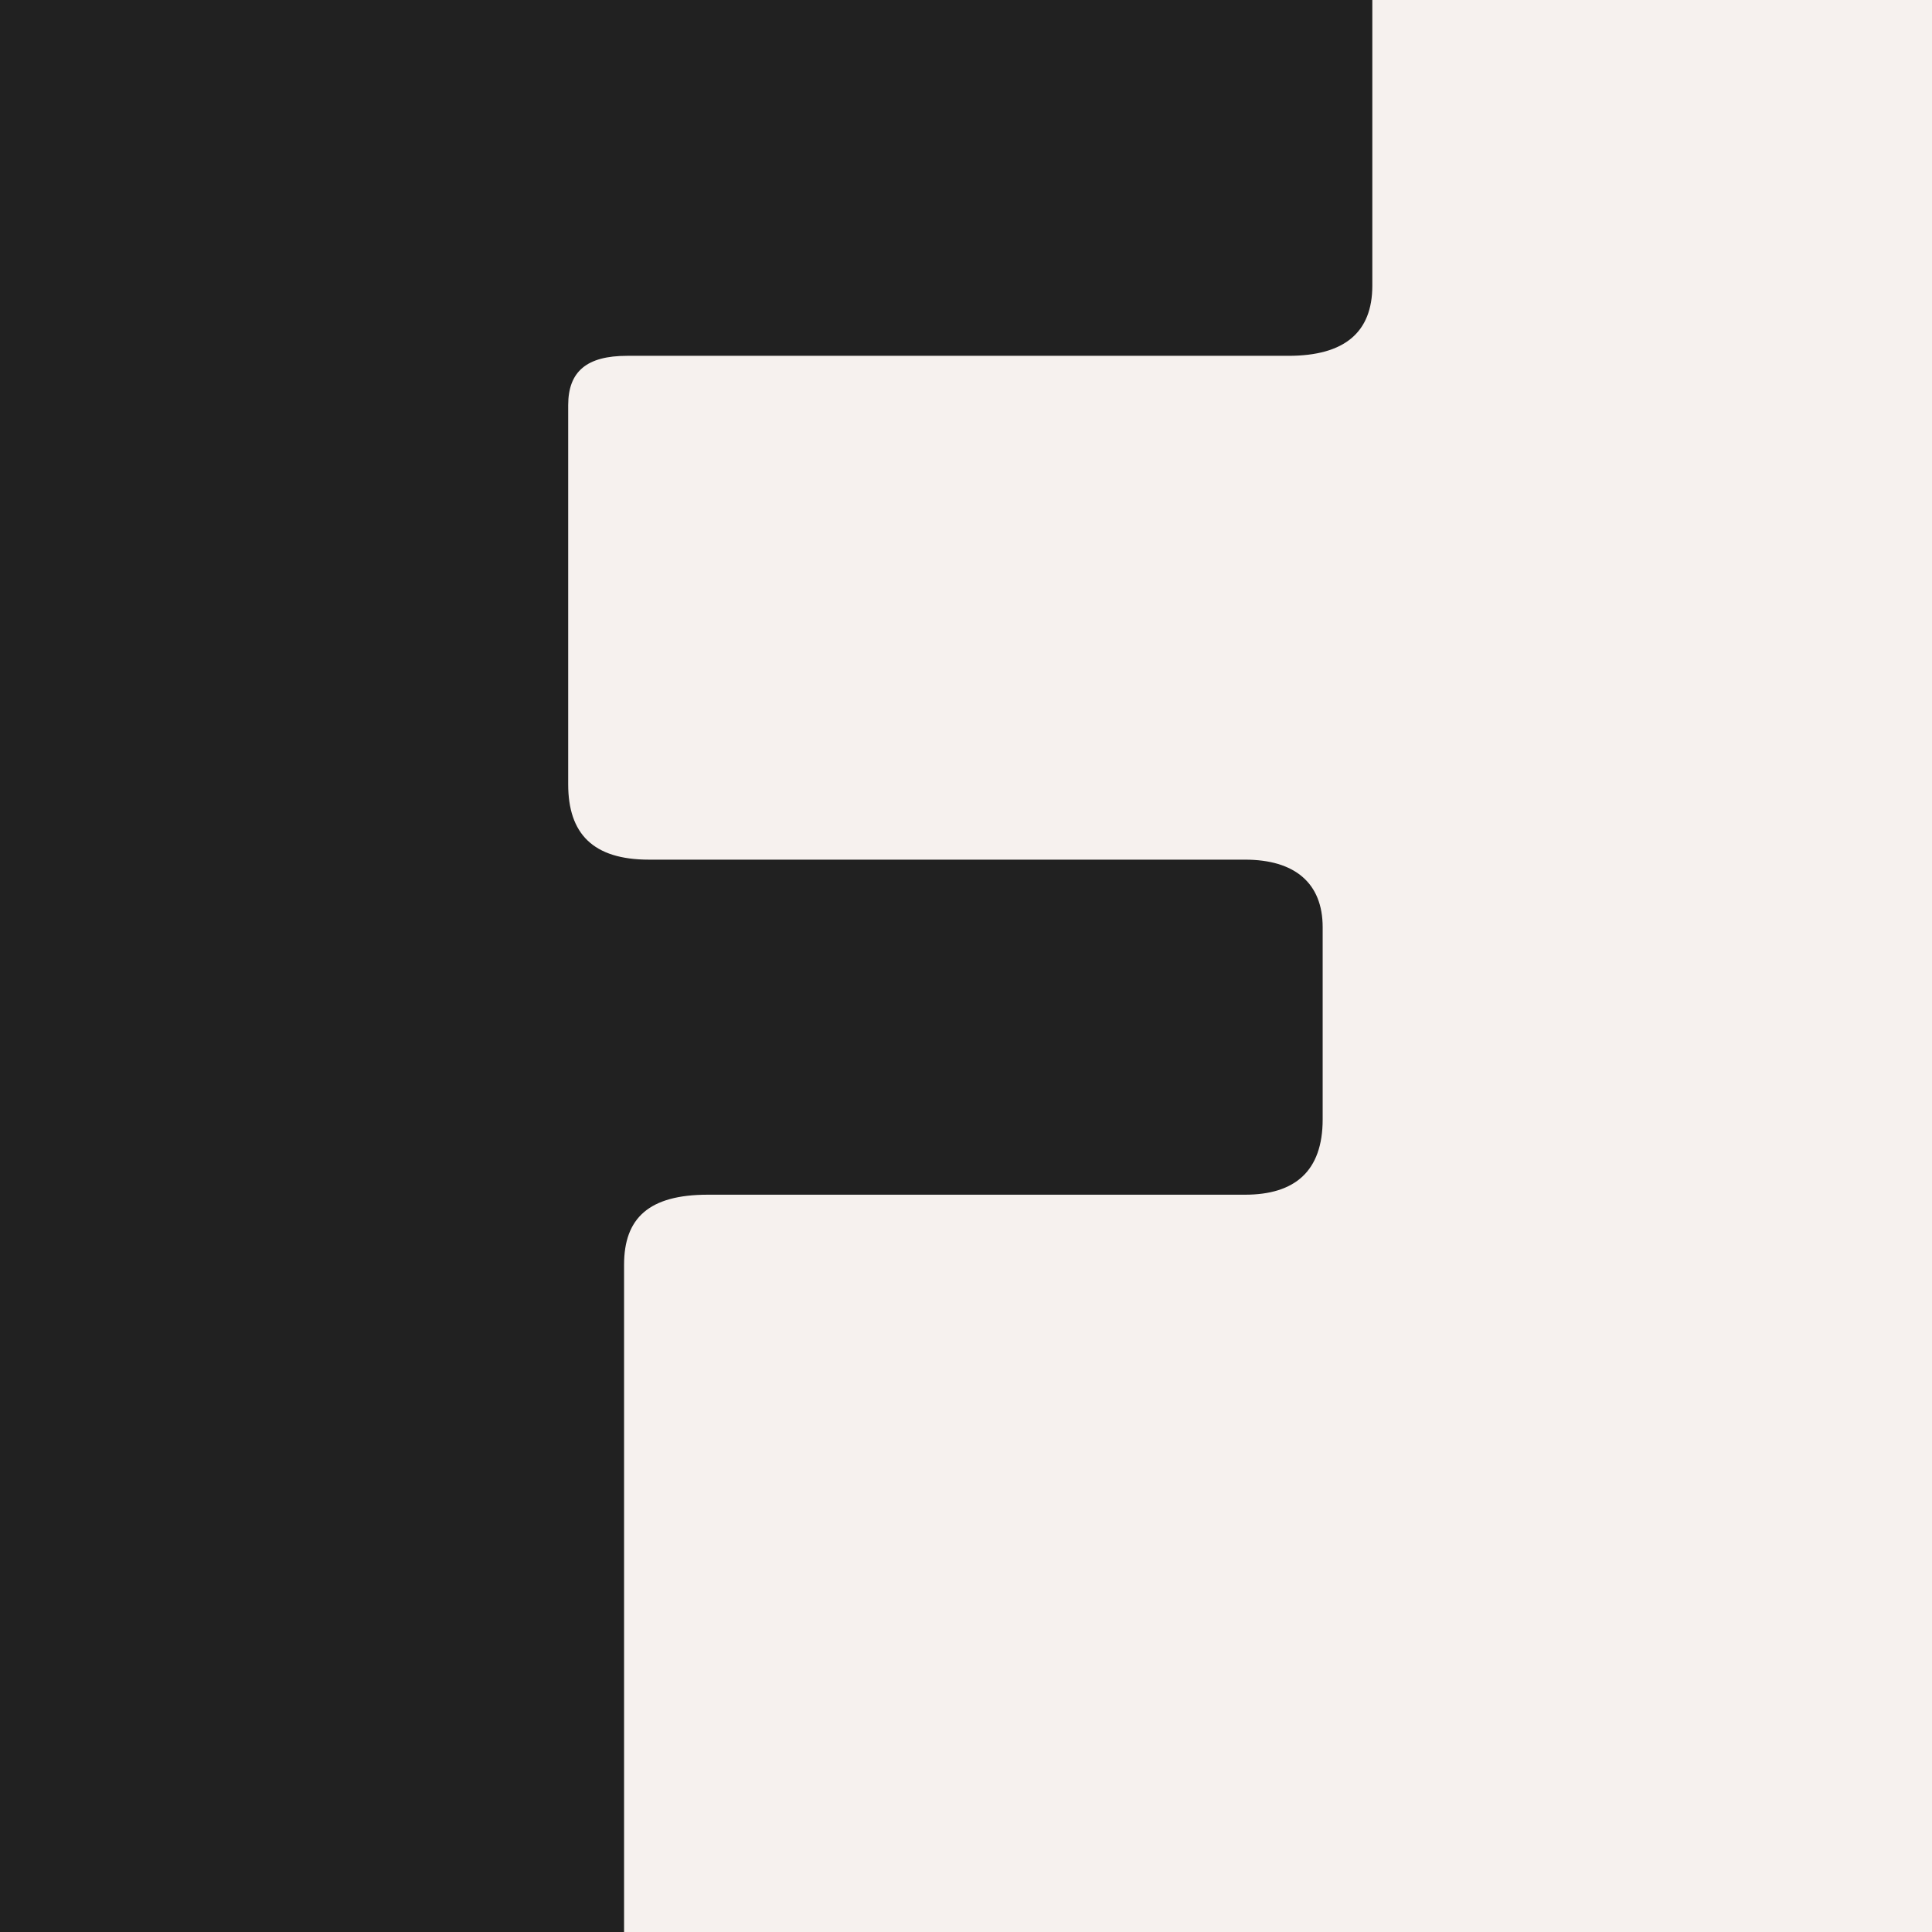
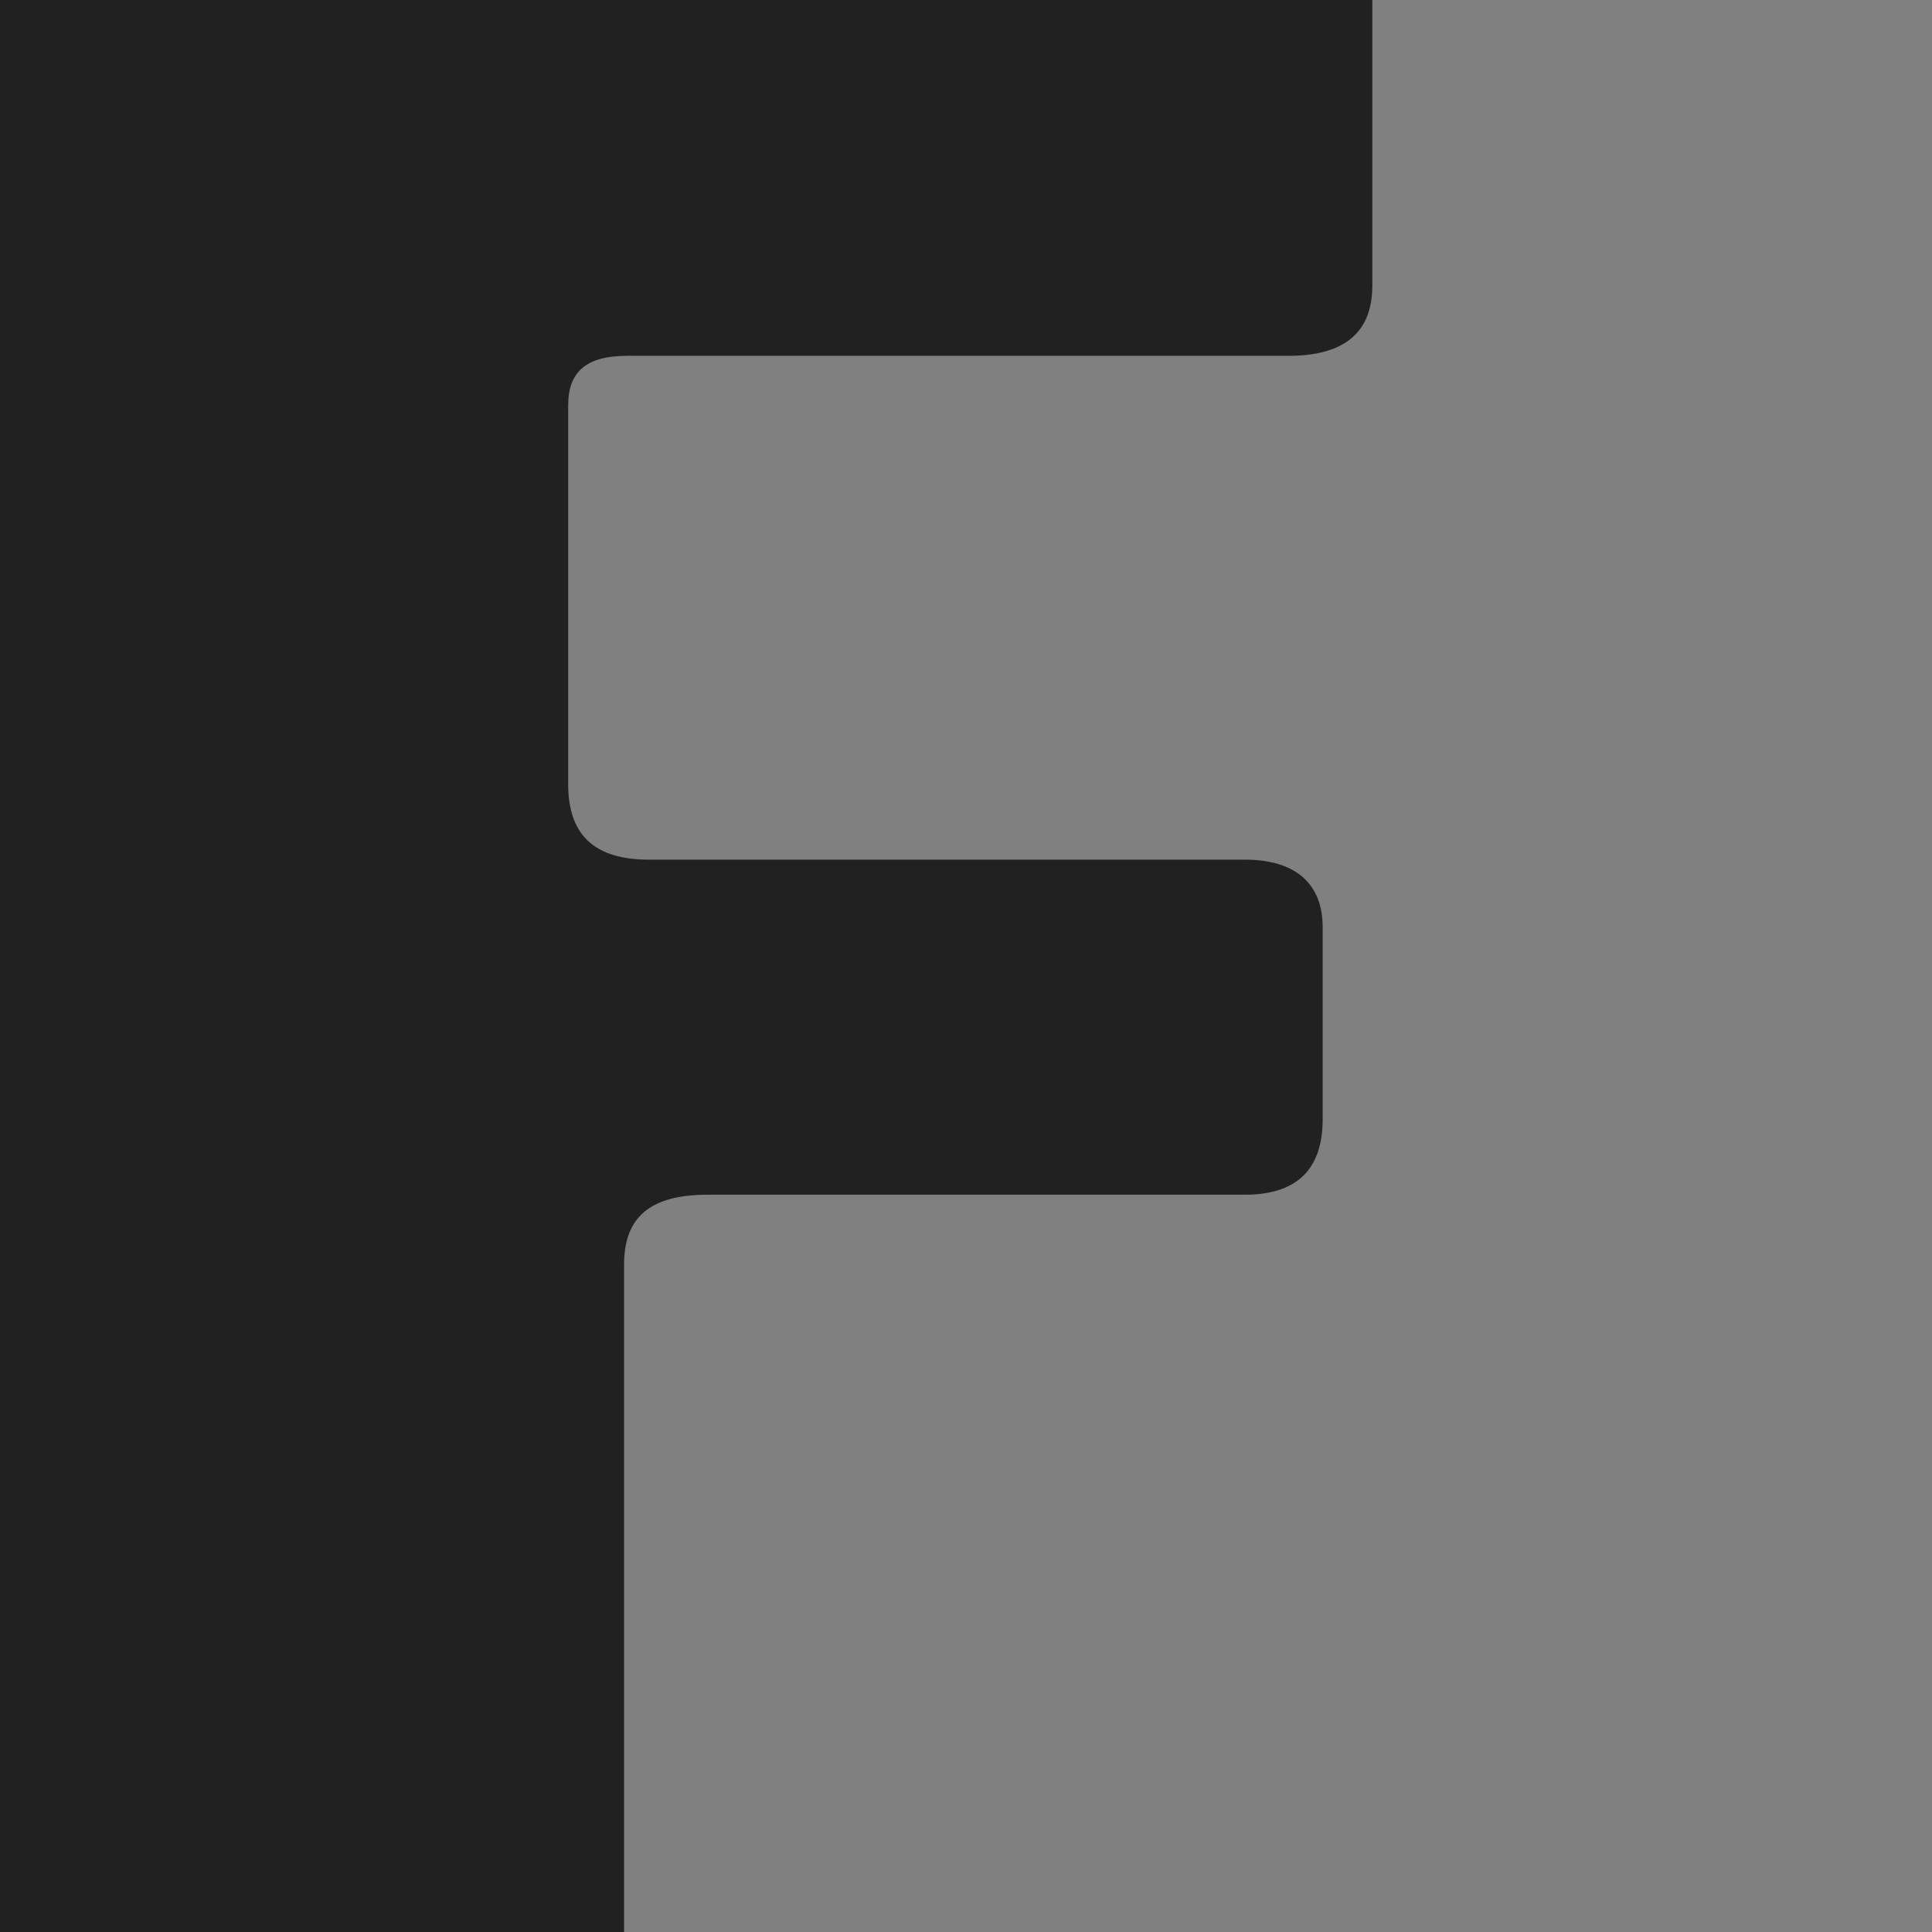
<svg xmlns="http://www.w3.org/2000/svg" xml:space="preserve" width="241.89" height="241.89" viewBox="0 0 64 64">
  <rect x="0" y="0" width="64" height="64" fill="#808080" stroke="none" />
-   <path d="M76.3 139.551h64v64h-64z" style="fill:#f6f1ee;fill-opacity:1;stroke:none;stroke-width:2.646;stroke-dasharray:none;stroke-opacity:1" transform="translate(-76.3 -139.551)" />
  <path d="M42.683 11.787c1.852 0 2.777-.775 2.777-2.323V0H0v64.268h20.673v-22.37c0-1.548.823-2.322 2.777-2.322h17.793c1.646 0 2.572-.775 2.572-2.495v-6.367c0-1.462-.926-2.237-2.572-2.237H21.496c-1.851 0-2.674-.86-2.674-2.495v-12.56c0-1.12.617-1.635 1.954-1.635z" aria-label="F" style="font-size:50.8px;line-height:1em;font-family:Wheaton;-inkscape-font-specification:Wheaton;letter-spacing:-.794px;word-spacing:.529px;fill:#212121;stroke-width:1.96" />
</svg>